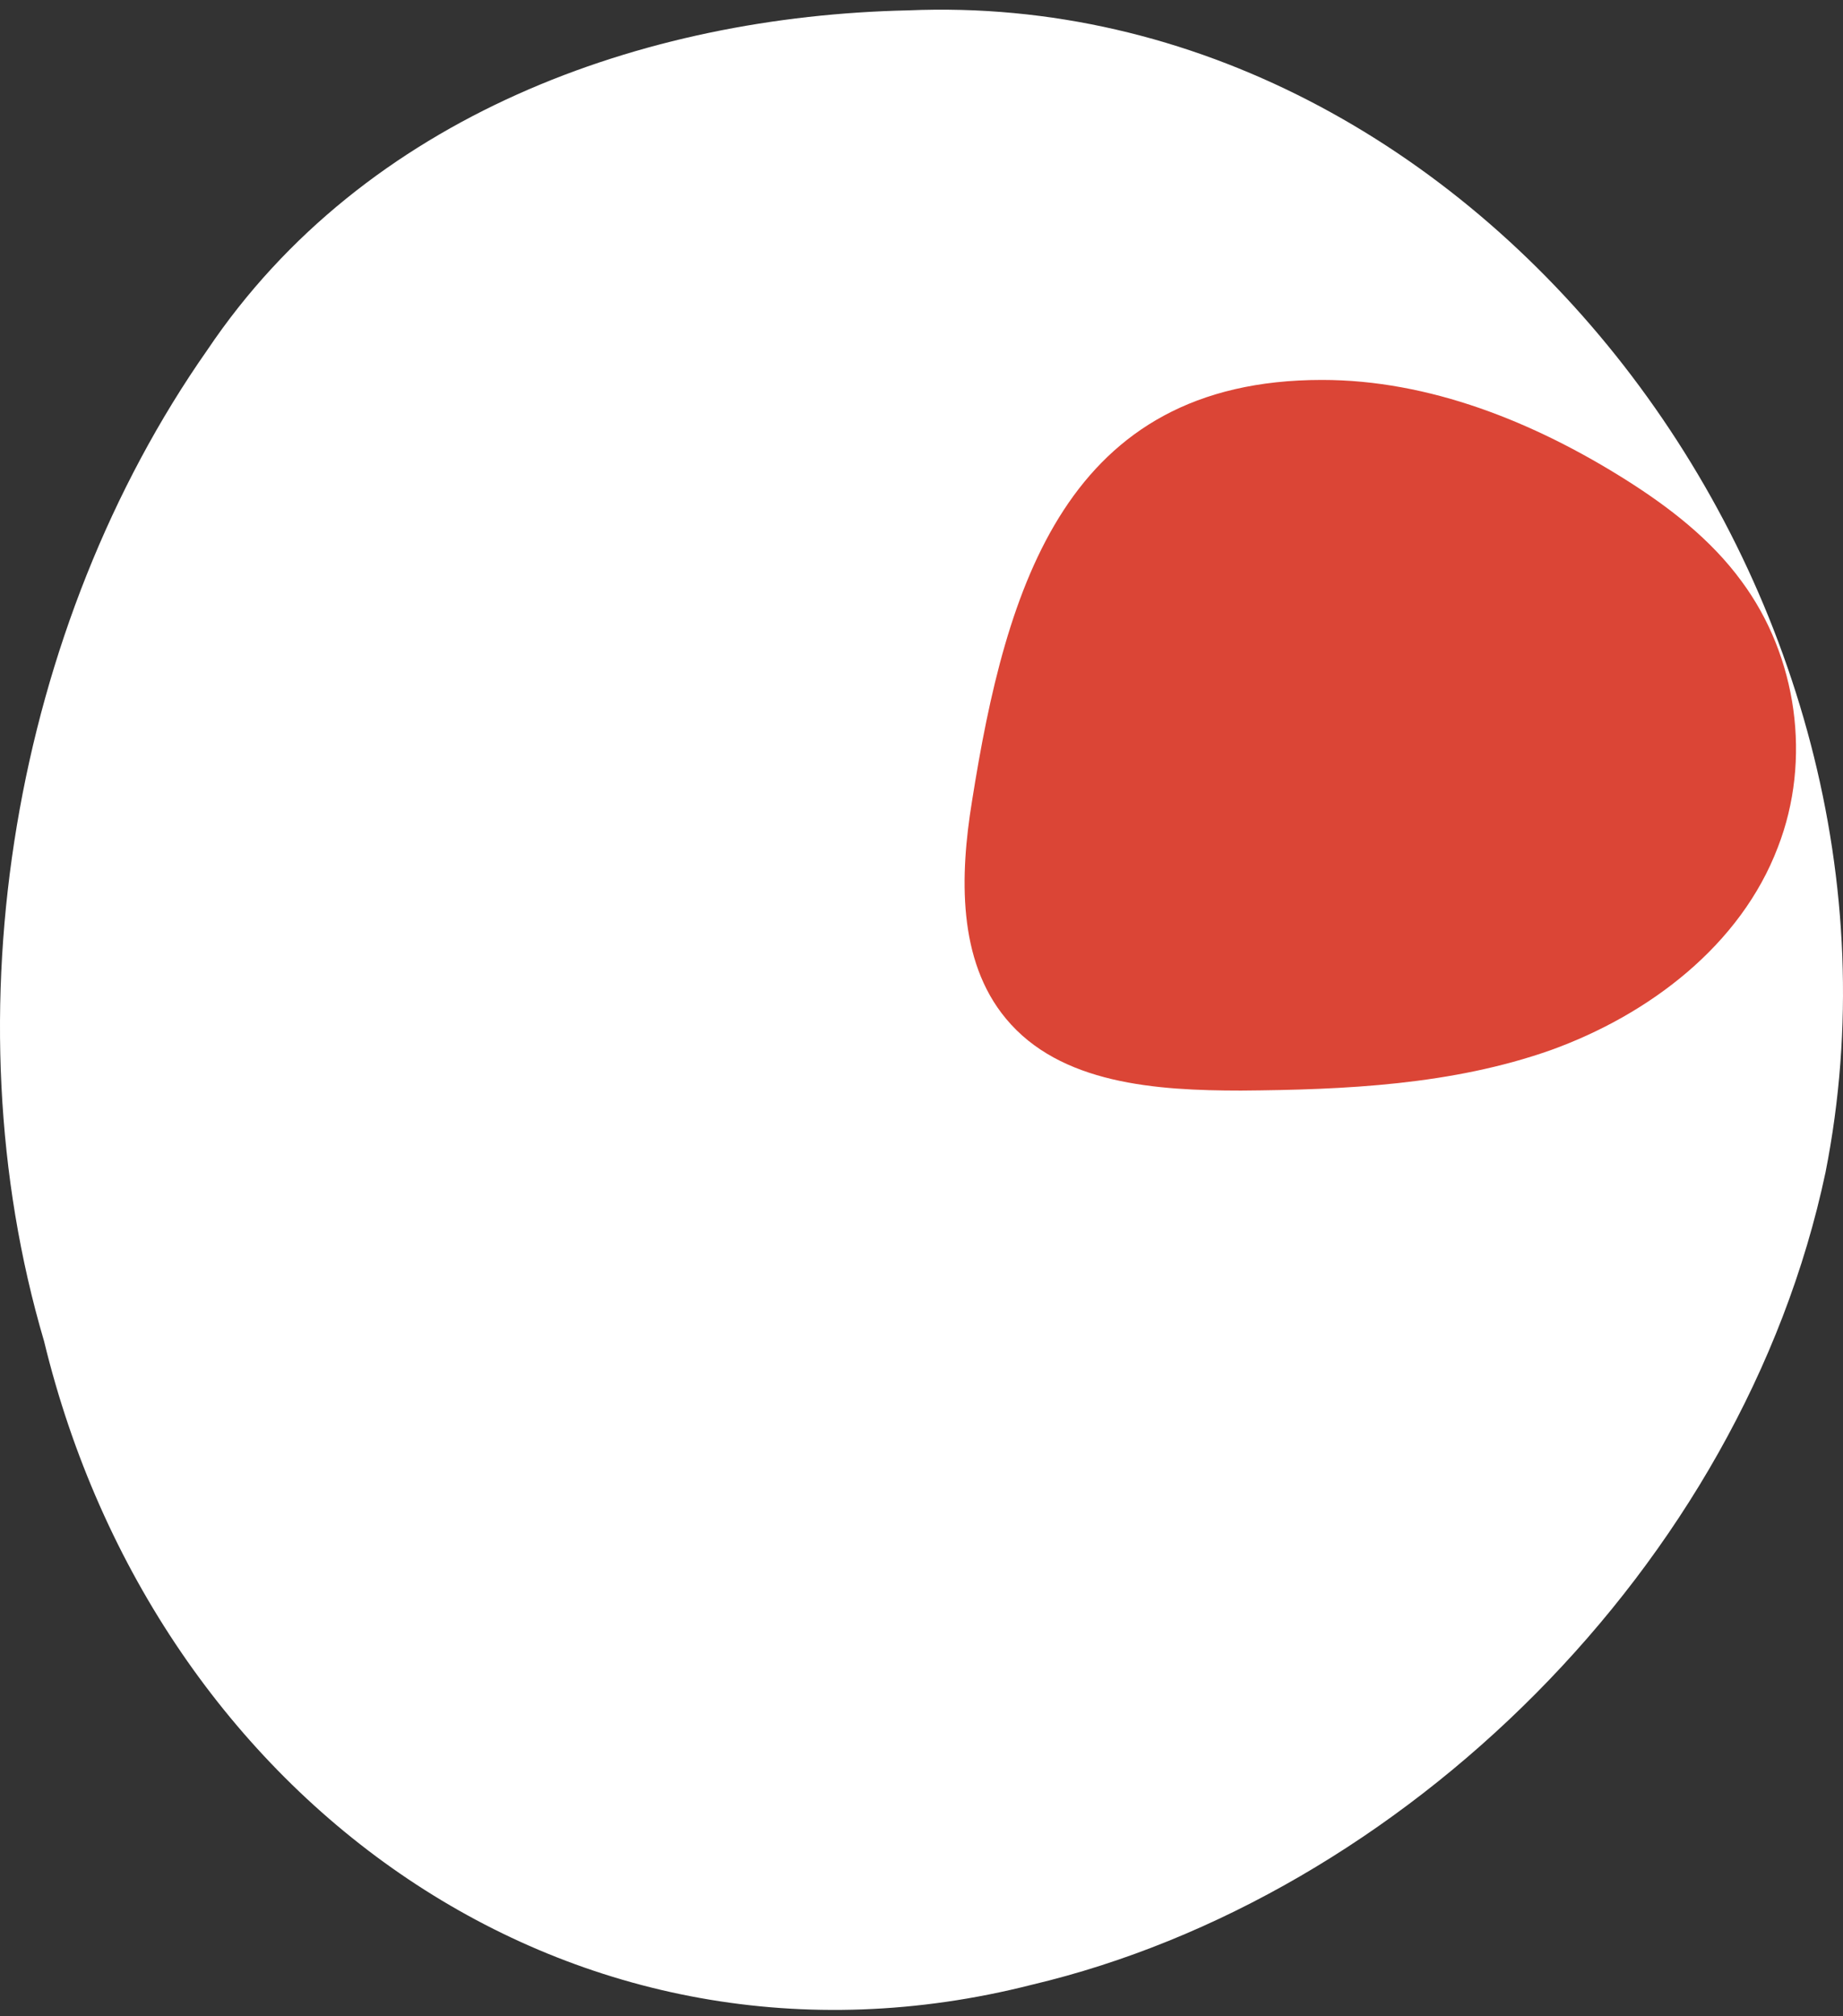
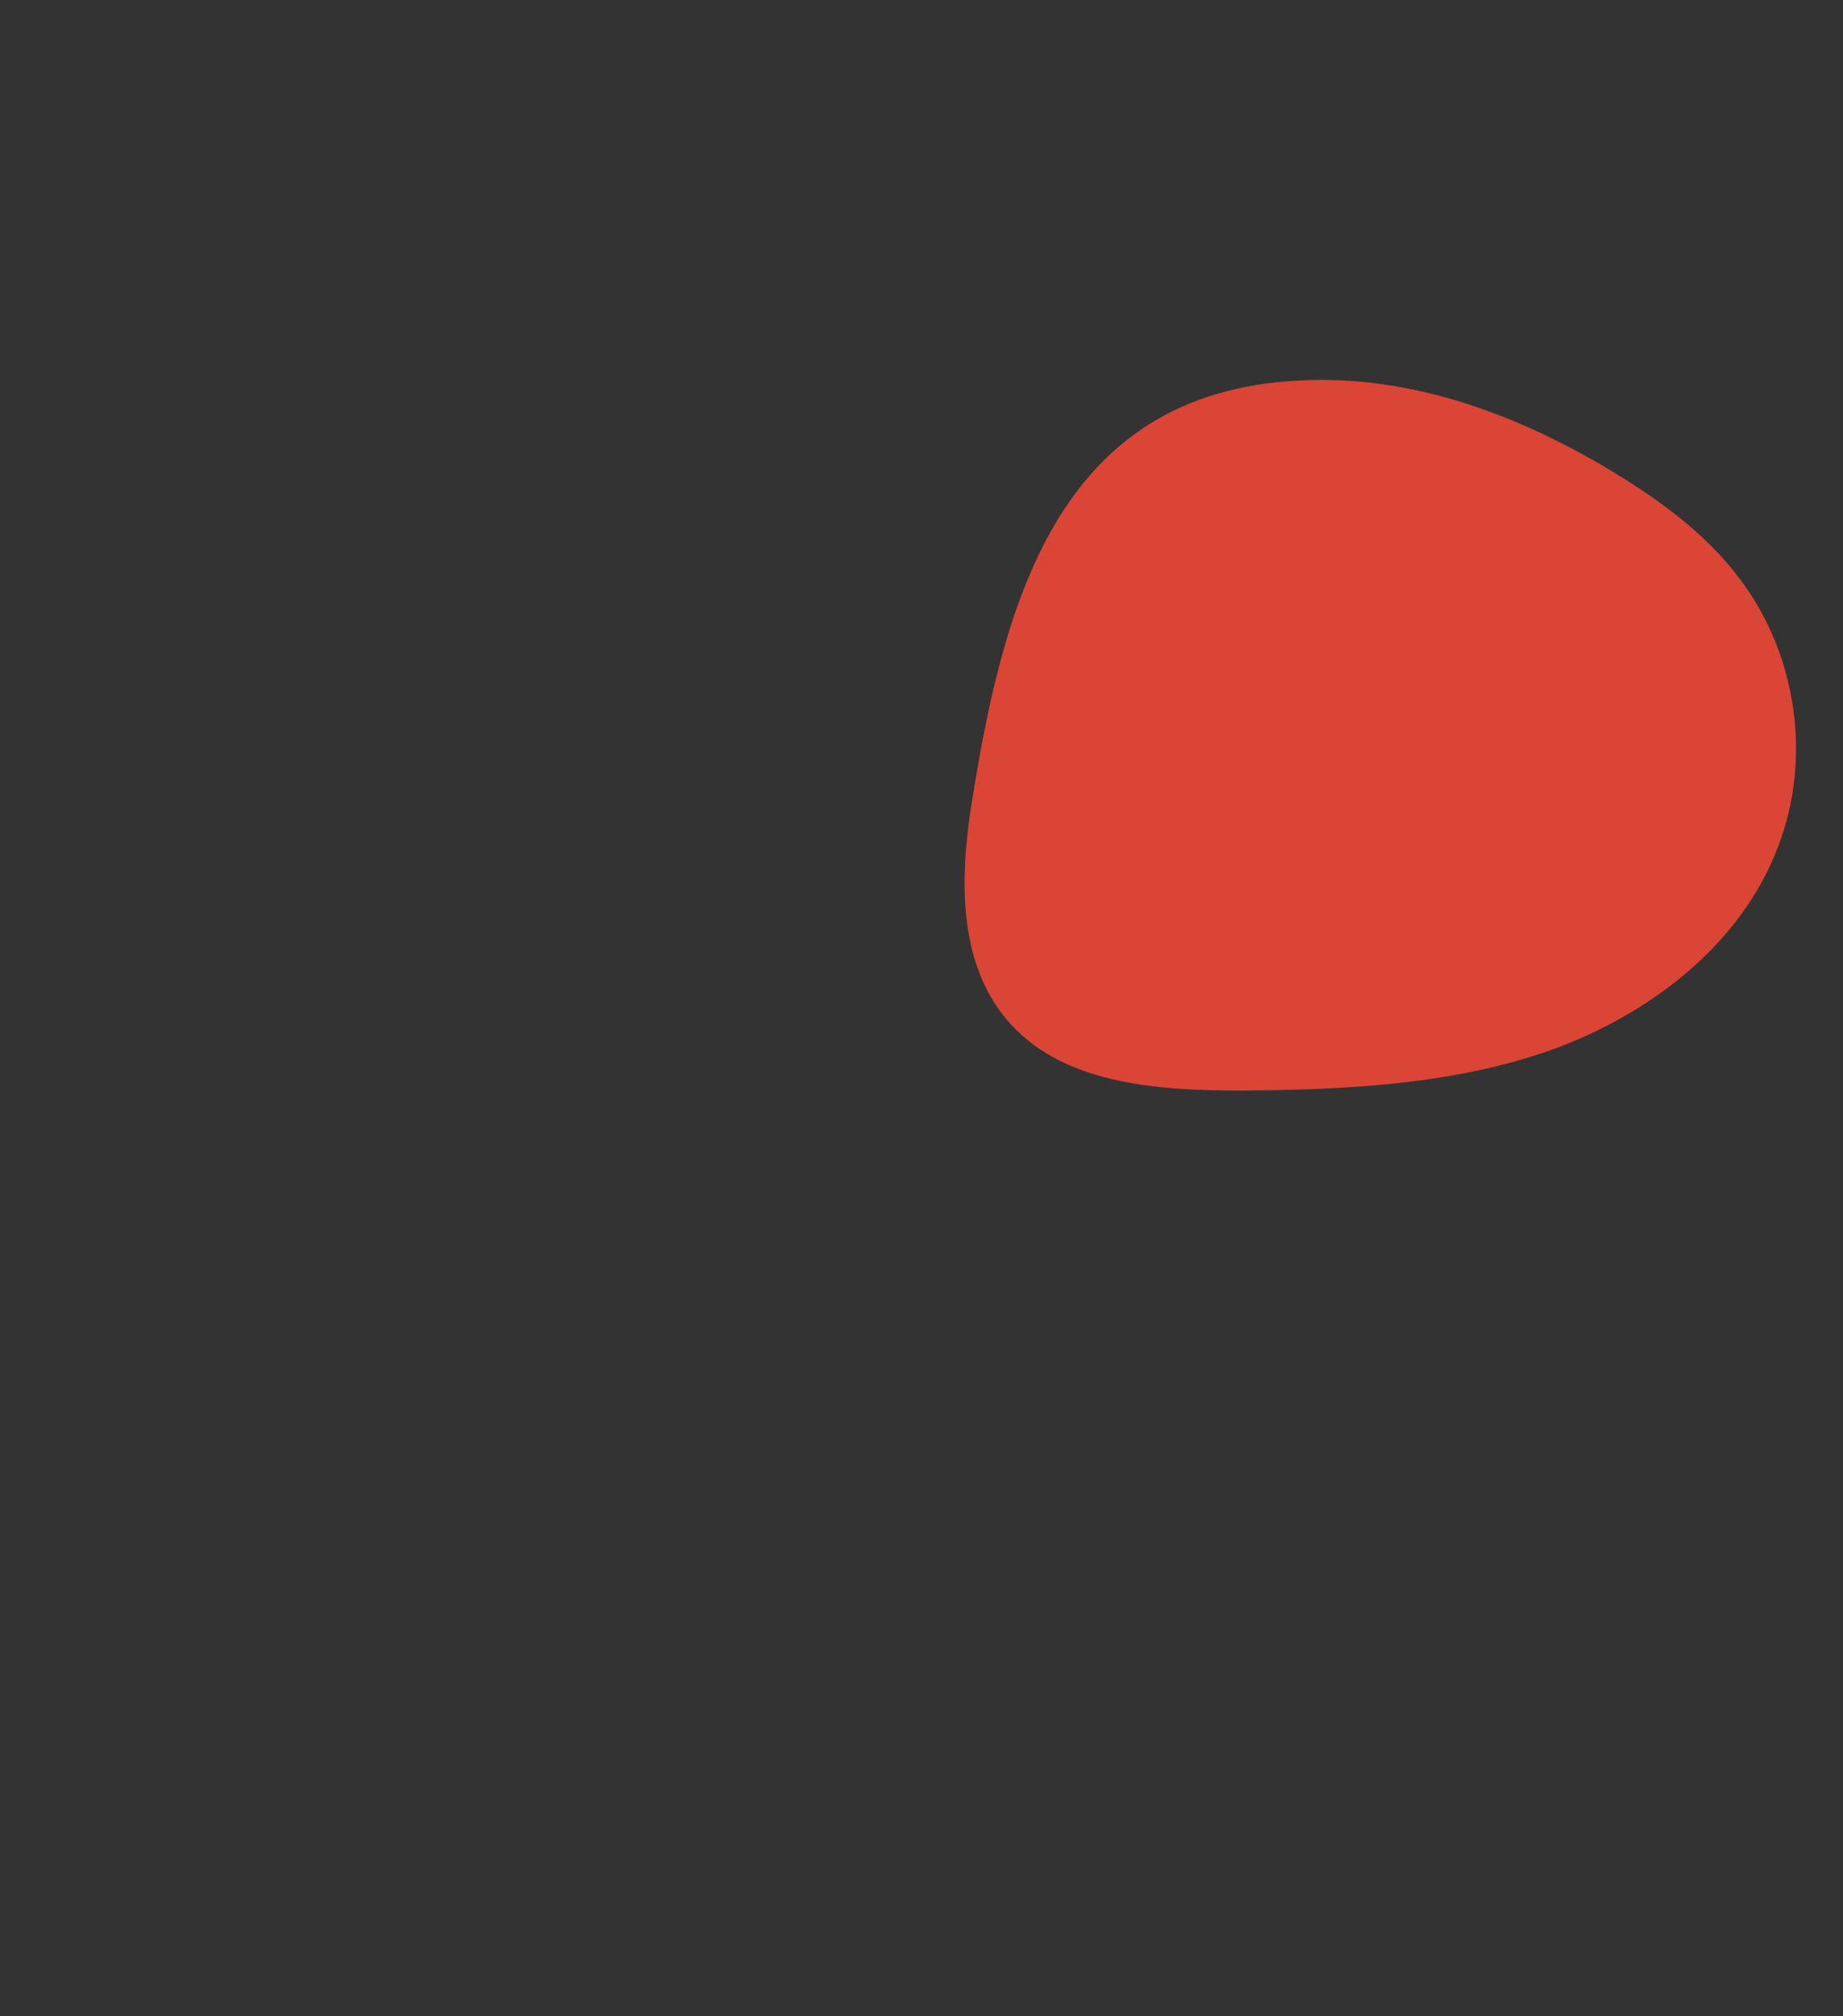
<svg xmlns="http://www.w3.org/2000/svg" width="32" height="35" viewBox="0 0 32 35" fill="none">
  <rect x="0" y="0" width="32" height="35" fill="#333333" stroke="none" />
-   <path d="M15.768 0.18C25.69 -0.241 33.676 10.327 31.697 20.348C30.251 27.183 24.329 32.937 17.915 34.453C9.971 36.474 2.701 31.267 0.765 23.281C-0.92 17.569 0.245 10.861 3.6 6.075C6.336 2.005 11.164 0.278 15.768 0.18Z" fill="white" />
  <path d="M22.954 6.595C24.82 6.595 26.631 7.324 28.217 8.321C28.975 8.798 29.704 9.359 30.238 10.089C31.206 11.394 31.459 13.191 30.869 14.707C30.224 16.405 28.638 17.612 26.926 18.229C25.213 18.833 23.361 18.917 21.55 18.931C20.077 18.931 18.407 18.819 17.466 17.682C16.624 16.671 16.666 15.198 16.877 13.907C17.466 10.187 18.505 6.595 22.954 6.595Z" fill="#DB4536" />
</svg>